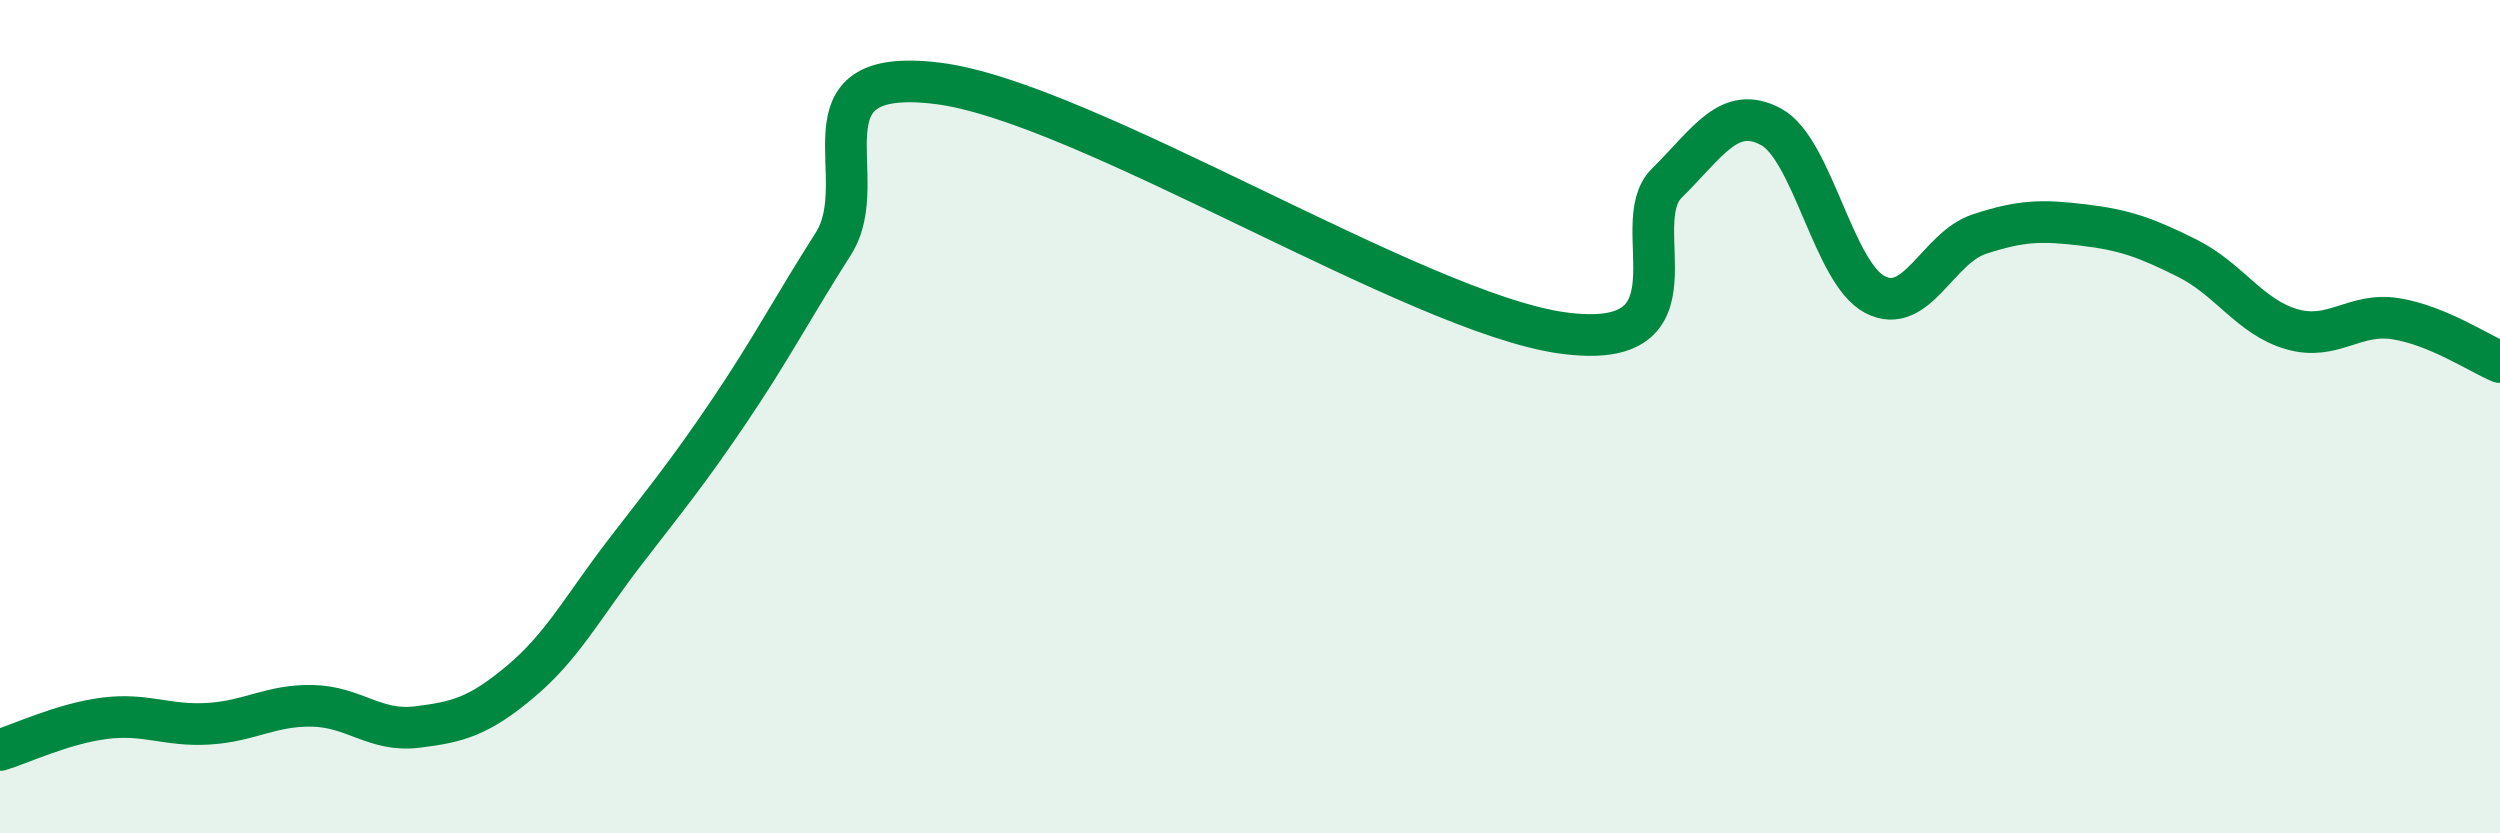
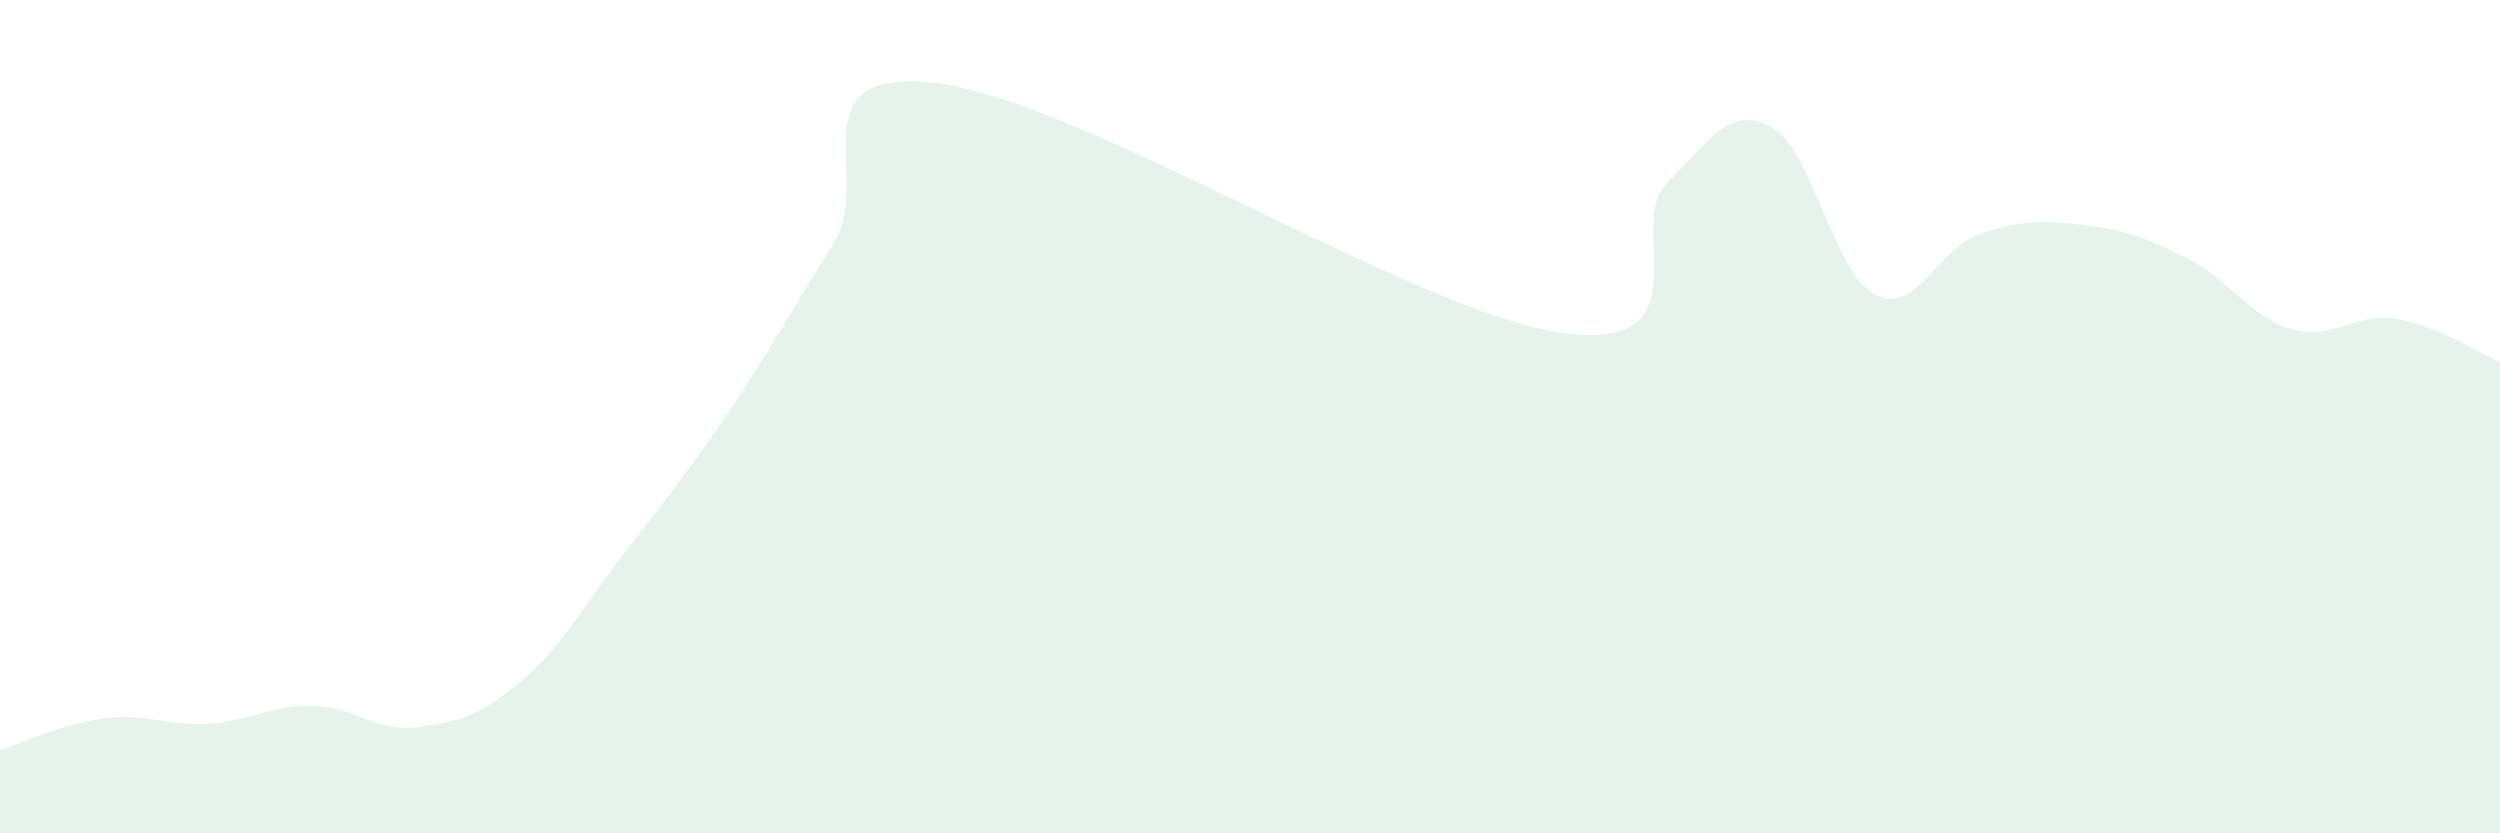
<svg xmlns="http://www.w3.org/2000/svg" width="60" height="20" viewBox="0 0 60 20">
  <path d="M 0,18 C 0.5,17.85 1.5,17.37 2.5,17.24 C 3.5,17.11 4,17.43 5,17.37 C 6,17.31 6.5,16.92 7.5,16.94 C 8.5,16.96 9,17.57 10,17.45 C 11,17.33 11.5,17.19 12.5,16.35 C 13.5,15.51 14,14.55 15,13.25 C 16,11.95 16.5,11.35 17.5,9.87 C 18.5,8.39 19,7.42 20,5.85 C 21,4.28 19,1.57 22.5,2 C 26,2.43 34,7.51 37.5,7.99 C 41,8.47 39,5.39 40,4.4 C 41,3.41 41.5,2.51 42.5,3.04 C 43.5,3.57 44,6.55 45,7.07 C 46,7.59 46.5,5.95 47.5,5.62 C 48.5,5.29 49,5.28 50,5.4 C 51,5.52 51.5,5.7 52.5,6.2 C 53.5,6.7 54,7.61 55,7.9 C 56,8.19 56.5,7.49 57.5,7.65 C 58.5,7.81 59.5,8.48 60,8.69L60 20L0 20Z" fill="#008740" opacity="0.1" stroke-linecap="round" stroke-linejoin="round" />
-   <path d="M 0,18 C 0.5,17.85 1.5,17.37 2.5,17.24 C 3.5,17.11 4,17.43 5,17.37 C 6,17.31 6.5,16.92 7.5,16.94 C 8.5,16.96 9,17.57 10,17.45 C 11,17.33 11.5,17.19 12.5,16.35 C 13.5,15.51 14,14.55 15,13.25 C 16,11.95 16.5,11.35 17.5,9.87 C 18.5,8.39 19,7.42 20,5.85 C 21,4.28 19,1.57 22.5,2 C 26,2.43 34,7.51 37.5,7.99 C 41,8.47 39,5.39 40,4.4 C 41,3.41 41.5,2.51 42.5,3.04 C 43.5,3.57 44,6.55 45,7.07 C 46,7.59 46.5,5.95 47.5,5.62 C 48.5,5.29 49,5.28 50,5.4 C 51,5.52 51.5,5.7 52.5,6.2 C 53.5,6.7 54,7.61 55,7.9 C 56,8.19 56.5,7.49 57.5,7.65 C 58.5,7.81 59.5,8.48 60,8.69" stroke="#008740" stroke-width="1" fill="none" stroke-linecap="round" stroke-linejoin="round" />
</svg>